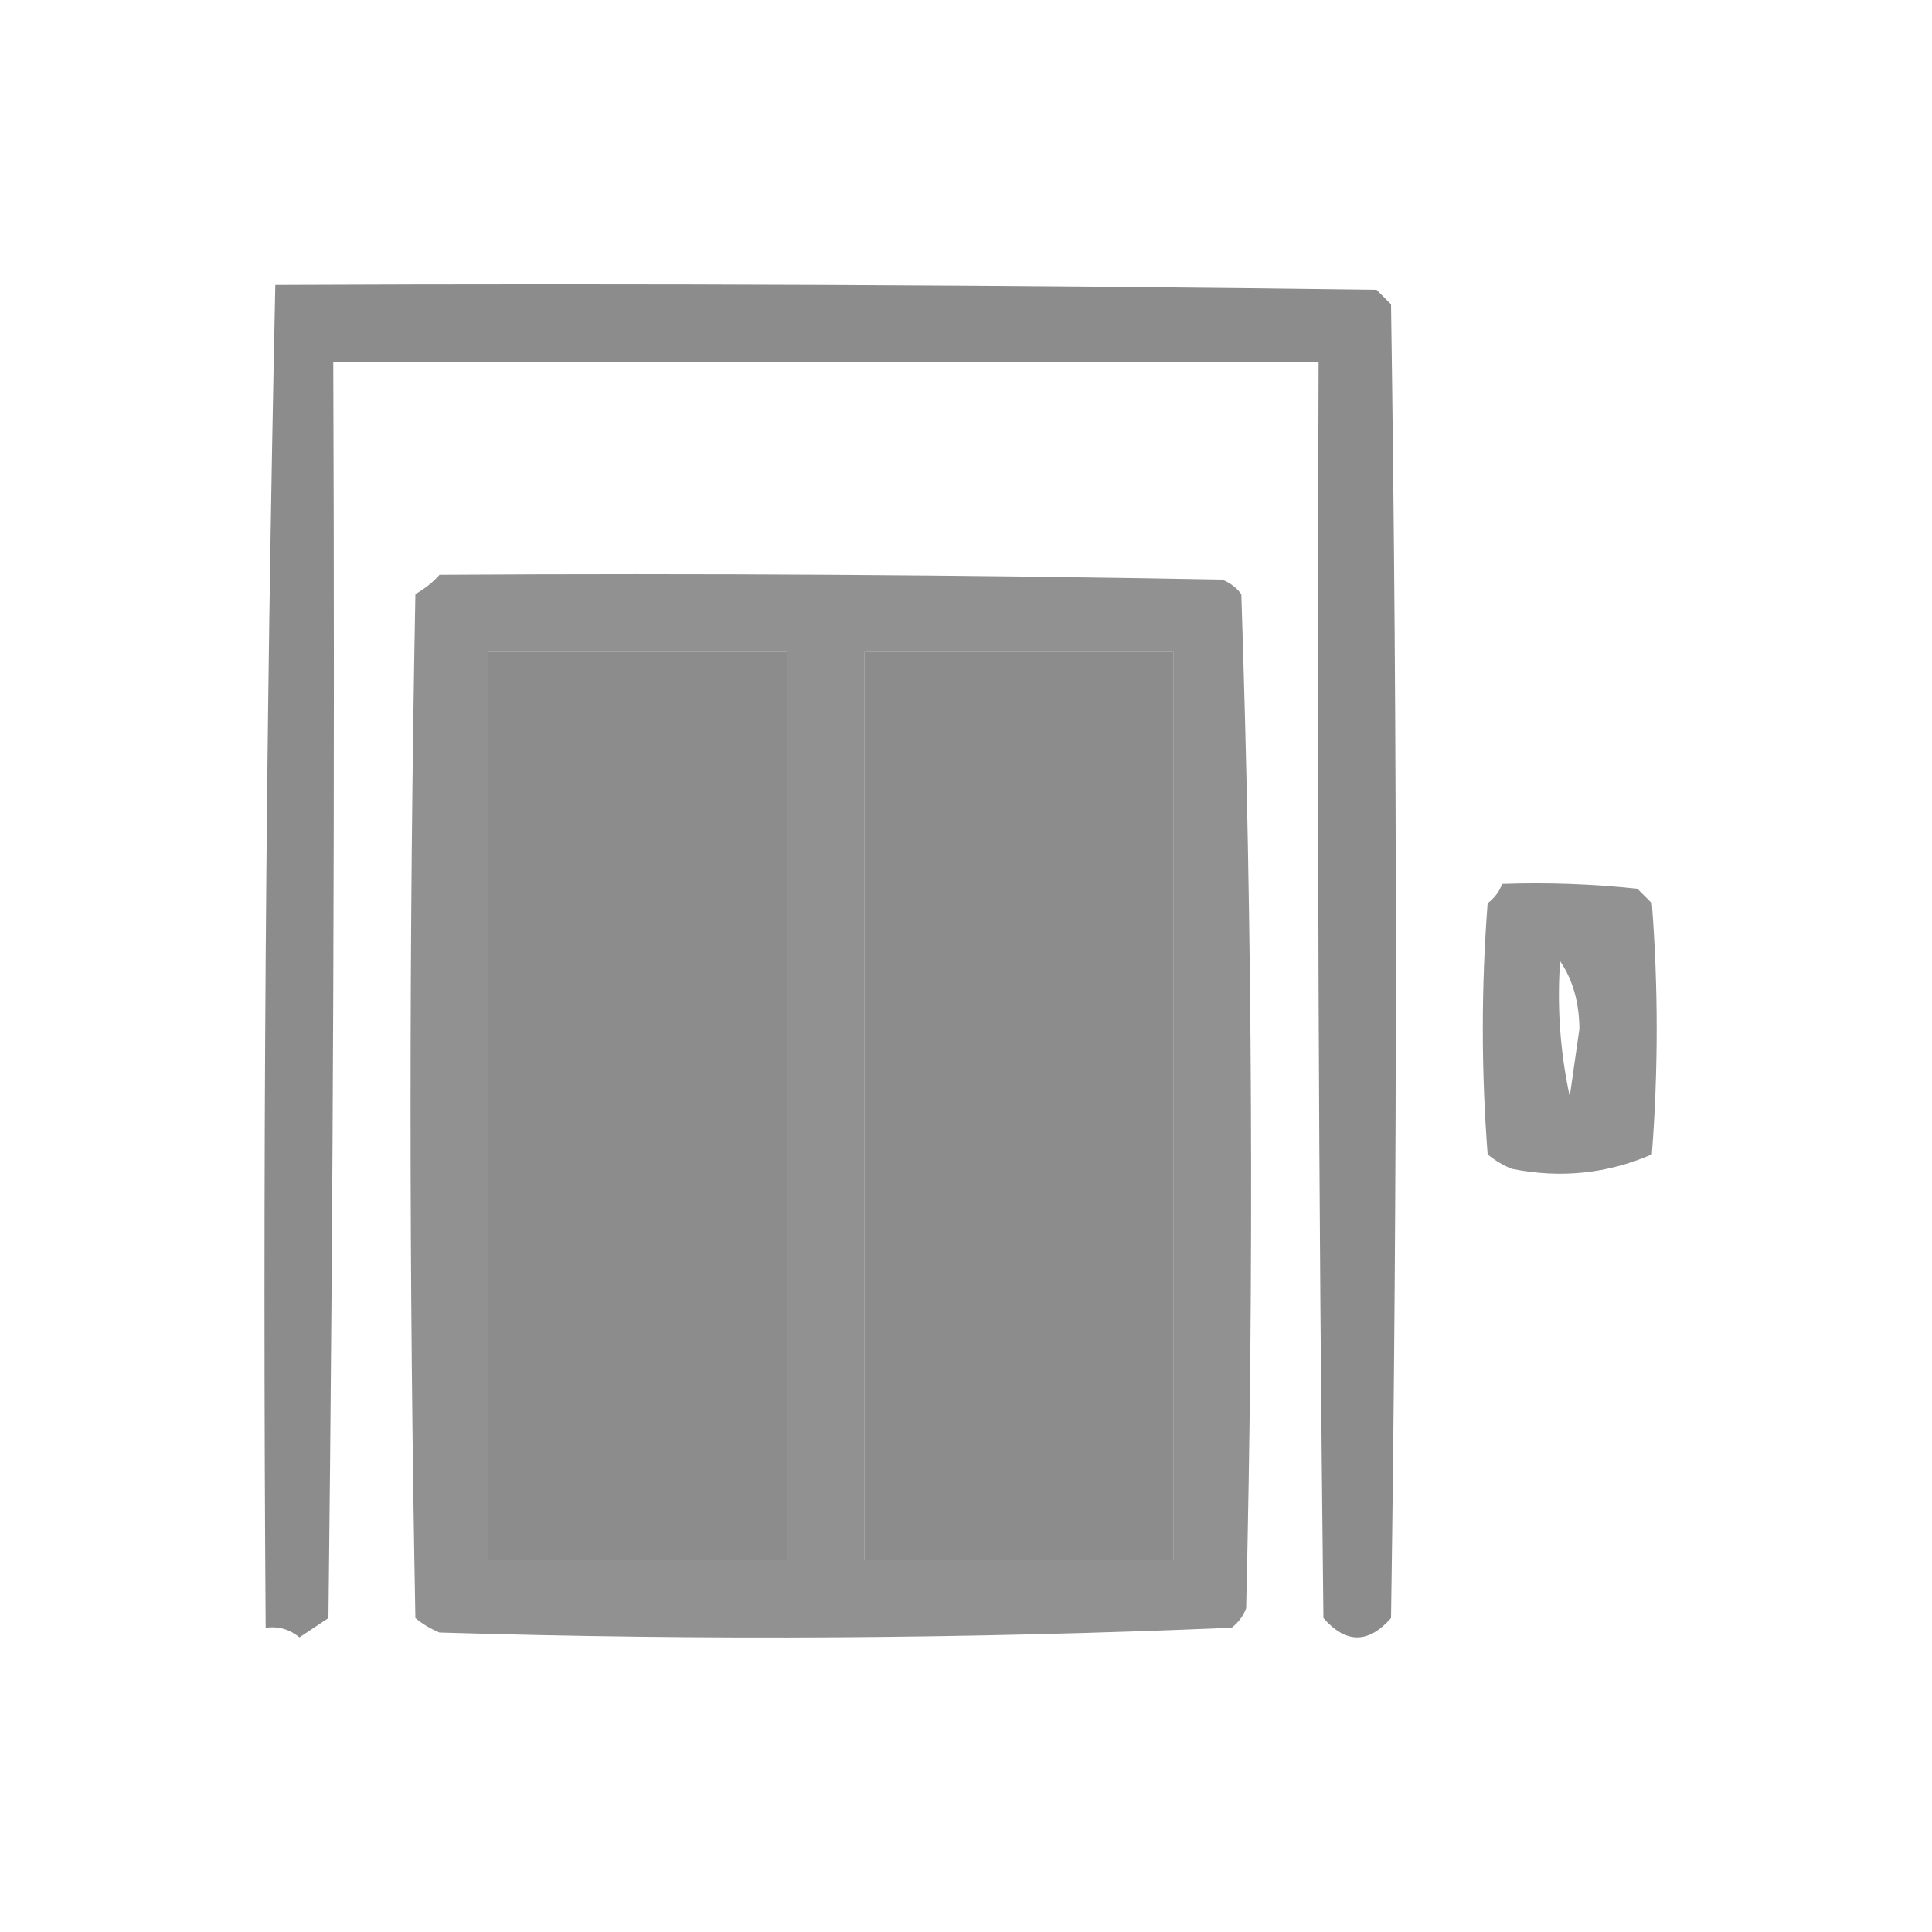
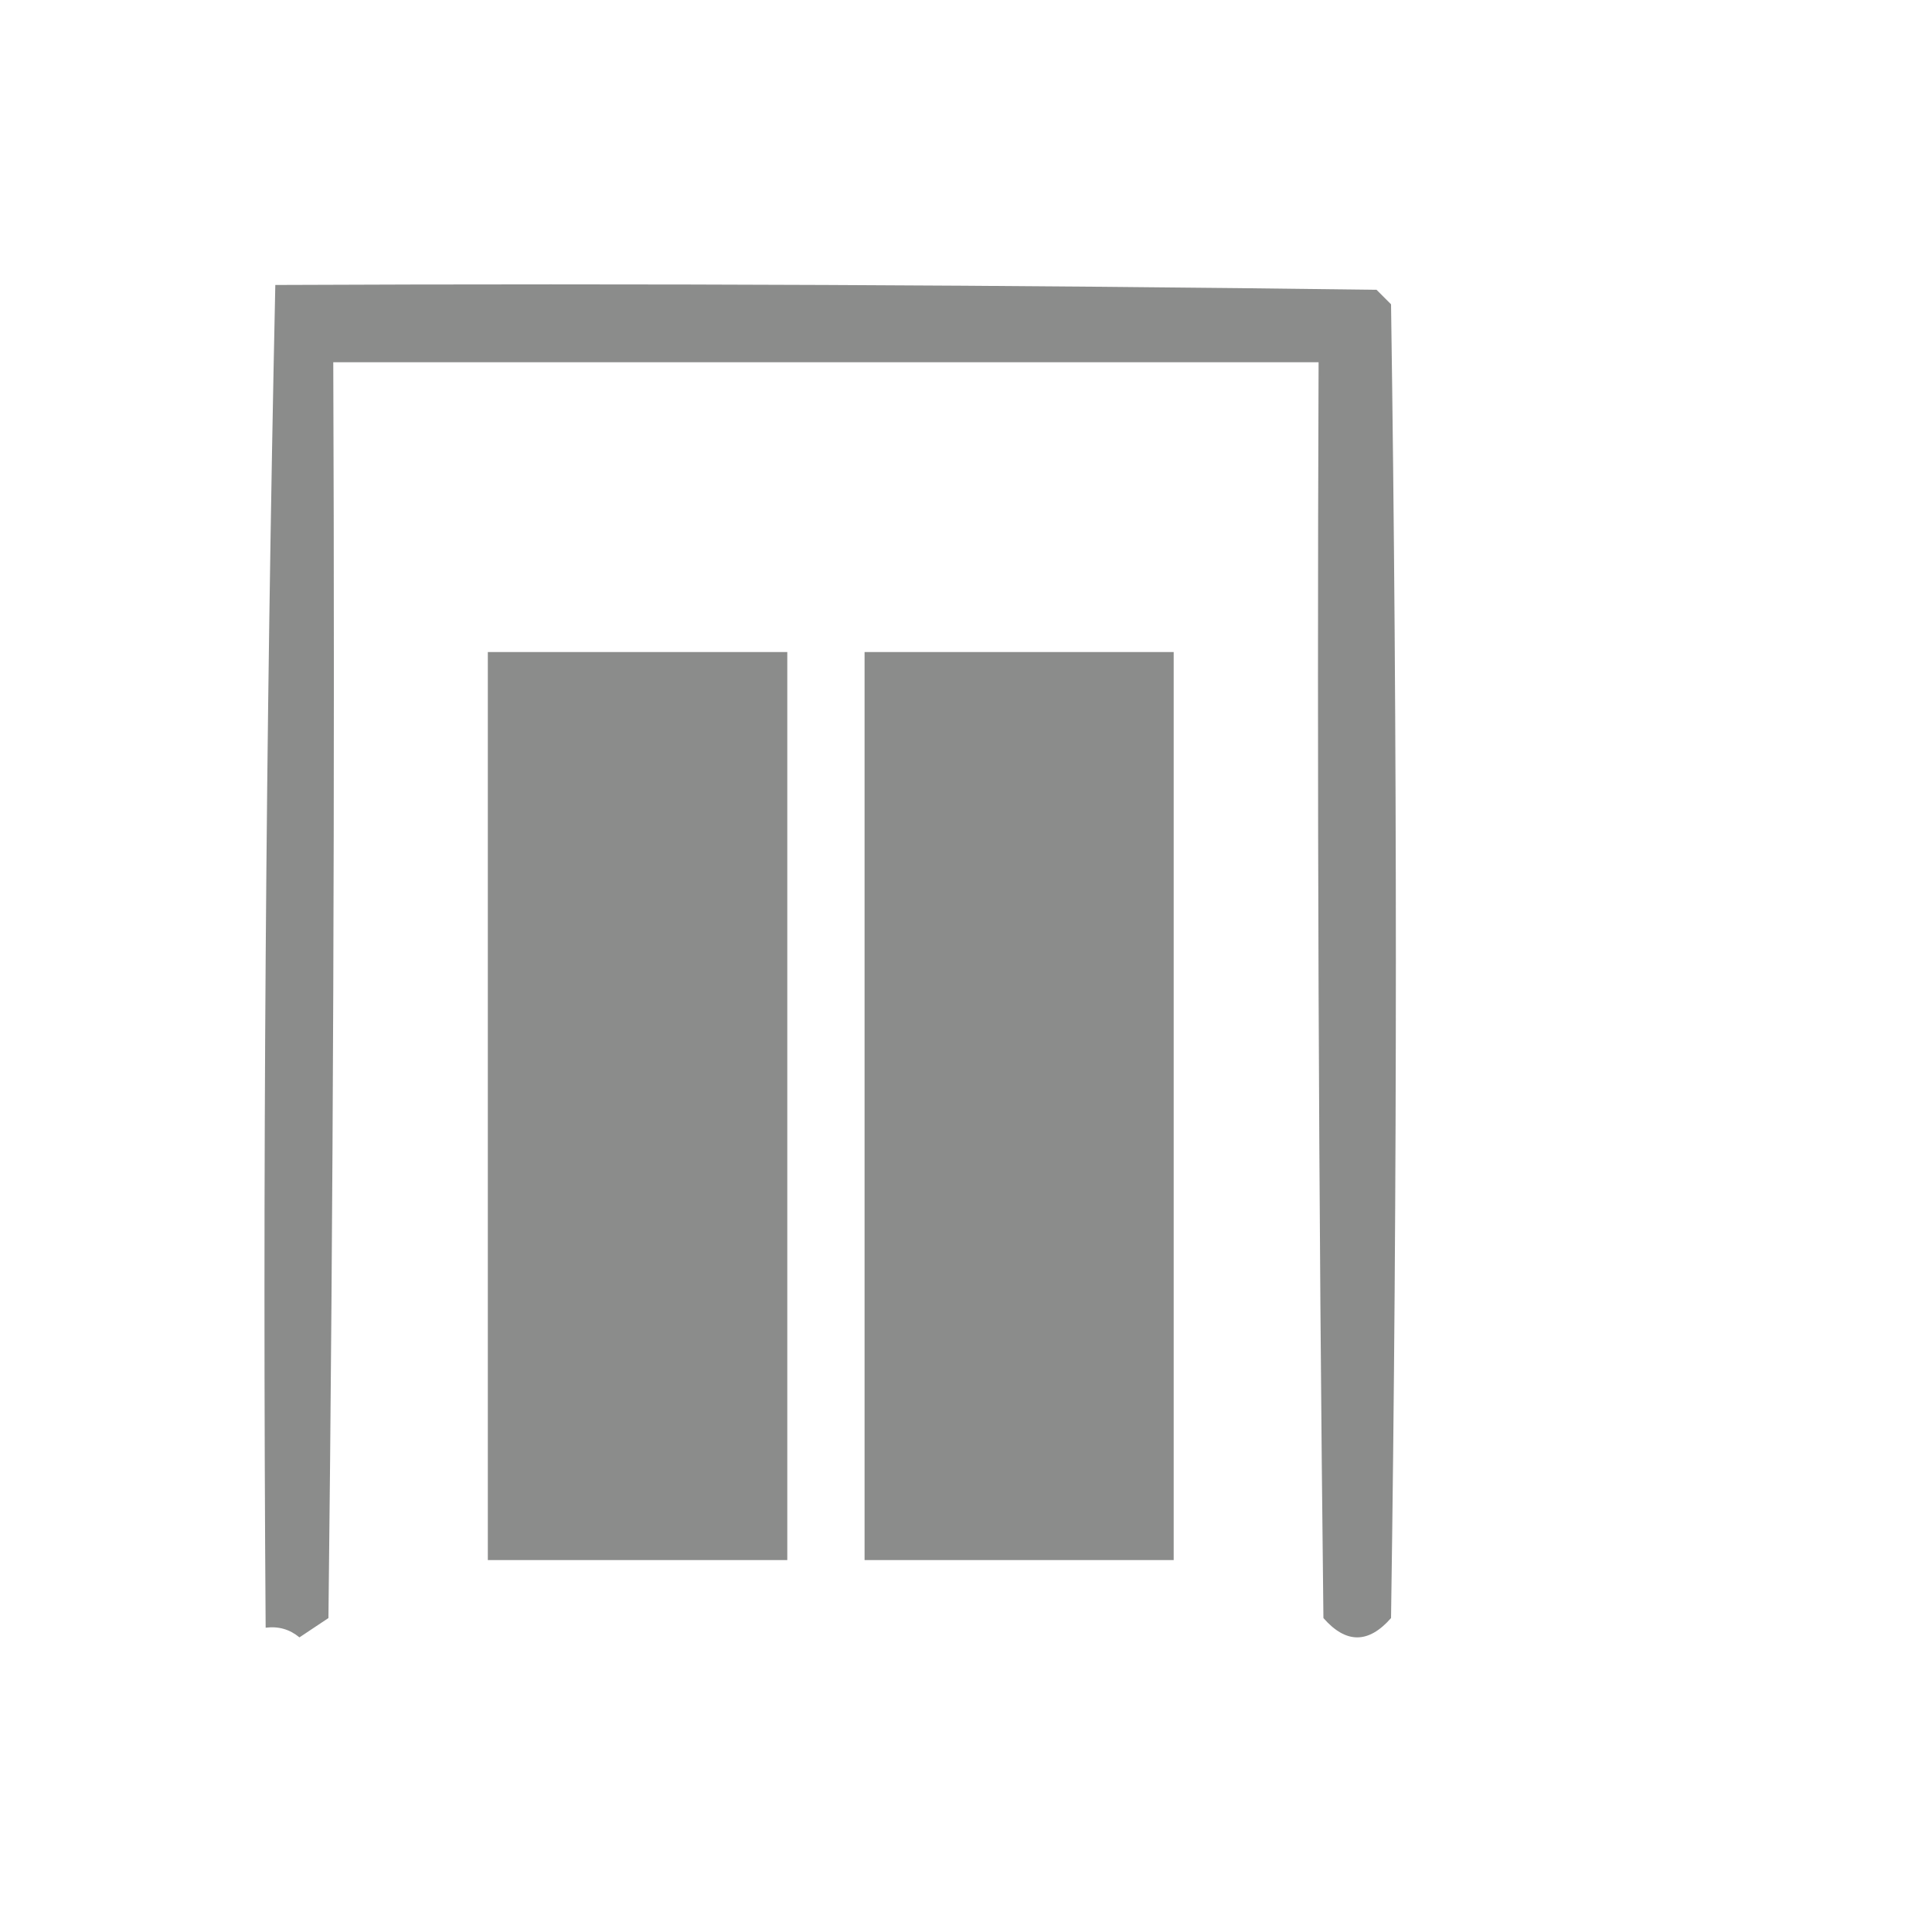
<svg xmlns="http://www.w3.org/2000/svg" width="200px" height="200px" style="shape-rendering:geometricPrecision; text-rendering:geometricPrecision; image-rendering:optimizeQuality; fill-rule:evenodd; clip-rule:evenodd">
  <g>
    <path style="opacity:0.901" fill="#7f807f" d="M 28.5,29.5 C 66.501,29.333 104.501,29.5 142.5,30C 143,30.5 143.5,31 144,31.5C 144.667,76.833 144.667,122.167 144,167.5C 141.667,170.167 139.333,170.167 137,167.5C 136.5,124.168 136.333,80.835 136.5,37.5C 102.5,37.5 68.5,37.5 34.5,37.5C 34.667,80.835 34.5,124.168 34,167.5C 33,168.167 32,168.833 31,169.5C 29.989,168.663 28.822,168.33 27.5,168.5C 27.172,122.095 27.505,75.761 28.5,29.5 Z M 50.5,67.5 C 60.833,67.5 71.167,67.5 81.5,67.5C 81.5,98.833 81.5,130.167 81.5,161.5C 71.167,161.5 60.833,161.5 50.5,161.5C 50.5,130.167 50.5,98.833 50.5,67.5 Z M 89.5,67.5 C 100.167,67.5 110.833,67.5 121.5,67.5C 121.5,98.833 121.5,130.167 121.5,161.5C 110.833,161.5 100.167,161.5 89.5,161.5C 89.5,130.167 89.5,98.833 89.5,67.5 Z" />
  </g>
  <g>
-     <path style="opacity:0.864" fill="#7f807f" d="M 45.5,59.5 C 72.502,59.333 99.502,59.5 126.5,60C 127.308,60.308 127.975,60.808 128.5,61.5C 129.66,96.458 129.826,131.458 129,166.5C 128.692,167.308 128.192,167.975 127.5,168.5C 100.209,169.658 72.876,169.824 45.5,169C 44.584,168.626 43.75,168.126 43,167.5C 42.333,132.167 42.333,96.833 43,61.5C 43.995,60.934 44.828,60.267 45.5,59.5 Z M 50.5,67.5 C 50.5,98.833 50.5,130.167 50.5,161.5C 60.833,161.5 71.167,161.5 81.5,161.5C 81.5,130.167 81.5,98.833 81.5,67.5C 71.167,67.5 60.833,67.5 50.5,67.5 Z M 89.5,67.5 C 89.5,98.833 89.5,130.167 89.5,161.5C 100.167,161.5 110.833,161.5 121.5,161.5C 121.5,130.167 121.5,98.833 121.5,67.5C 110.833,67.5 100.167,67.5 89.5,67.5 Z" />
-   </g>
+     </g>
  <g>
-     <path style="opacity:0.858" fill="#7f807f" d="M 155.5,91.5 C 160.179,91.334 164.845,91.501 169.5,92C 170,92.5 170.5,93 171,93.5C 171.667,102.167 171.667,110.833 171,119.5C 166.391,121.51 161.558,122.01 156.5,121C 155.584,120.626 154.75,120.126 154,119.5C 153.333,110.833 153.333,102.167 154,93.5C 154.717,92.956 155.217,92.289 155.5,91.5 Z M 161.5,99.5 C 162.805,101.397 163.471,103.731 163.5,106.5C 163.167,108.833 162.833,111.167 162.5,113.5C 161.507,108.88 161.173,104.214 161.5,99.5 Z" />
-   </g>
+     </g>
</svg>